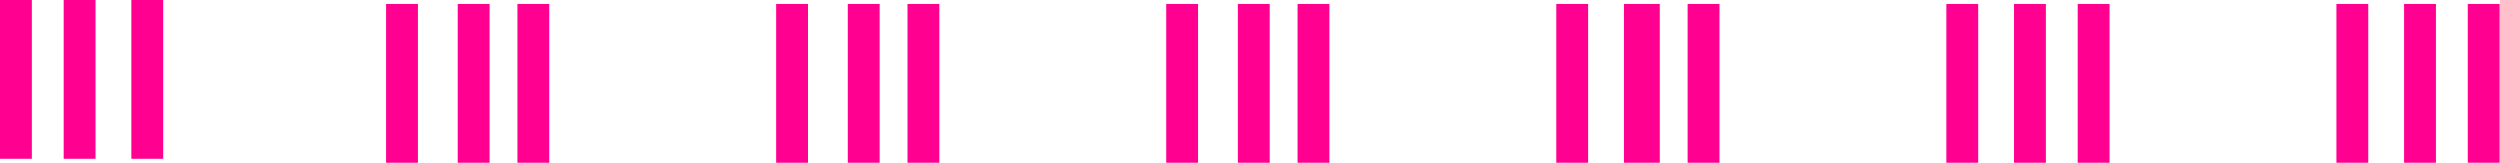
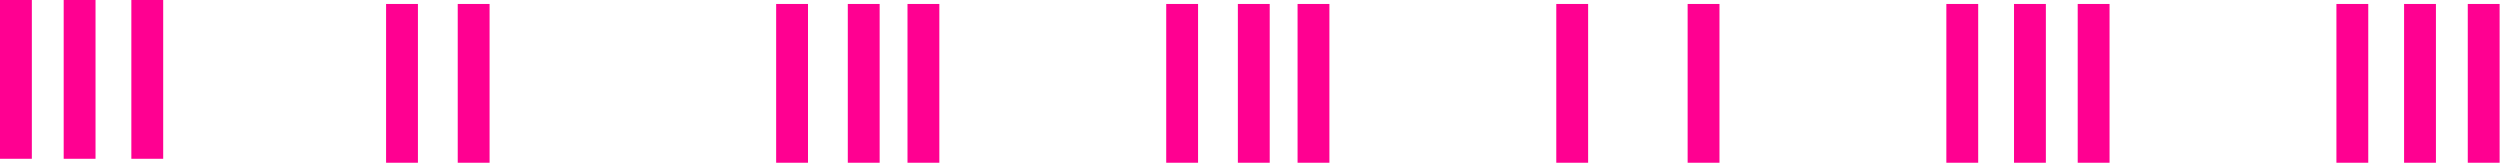
<svg xmlns="http://www.w3.org/2000/svg" xmlns:ns1="http://sodipodi.sourceforge.net/DTD/sodipodi-0.dtd" xmlns:ns2="http://www.inkscape.org/namespaces/inkscape" version="1.0" width="166.218mm" height="10.846mm" id="svg47" ns1:docname="FSA05457.WMF">
  <ns1:namedview pagecolor="#ffffff" bordercolor="#666666" borderopacity="1" objecttolerance="10" gridtolerance="10" guidetolerance="10" ns2:pageopacity="0" ns2:pageshadow="2" ns2:window-width="640" ns2:window-height="480" id="namedview49" />
  <defs id="defs3">
    <pattern id="WMFhbasepattern" patternUnits="userSpaceOnUse" width="6" height="6" x="0" y="0" />
  </defs>
  <path style="fill:#ff0091;fill-rule:evenodd;fill-opacity:1;stroke:none;" d="  M 0,0   L 8.002,0   L 8.002,39.899   L 0,39.899   L 0,0  z " id="path5" />
  <path style="fill:#ff0091;fill-rule:evenodd;fill-opacity:1;stroke:none;" d="  M 16.003,0   L 24.005,0   L 24.005,39.899   L 16.003,39.899   L 16.003,0  z " id="path7" />
  <path style="fill:#ff0091;fill-rule:evenodd;fill-opacity:1;stroke:none;" d="  M 33.007,0   L 41.008,0   L 41.008,39.899   L 33.007,39.899   L 33.007,0  z " id="path9" />
  <path style="fill:#ff0091;fill-rule:evenodd;fill-opacity:1;stroke:none;" d="  M 628.128,0.997   L 620.126,0.997   L 620.126,40.896   L 628.128,40.896   L 628.128,0.997  z " id="path11" />
  <path style="fill:#ff0091;fill-rule:evenodd;fill-opacity:1;stroke:none;" d="  M 612.125,0.997   L 604.123,0.997   L 604.123,40.896   L 612.125,40.896   L 612.125,0.997  z " id="path13" />
  <path style="fill:#ff0091;fill-rule:evenodd;fill-opacity:1;stroke:none;" d="  M 595.121,0.997   L 587.12,0.997   L 587.12,40.896   L 595.121,40.896   L 595.121,0.997  z " id="path15" />
  <path style="fill:#ff0091;fill-rule:evenodd;fill-opacity:1;stroke:none;" d="  M 530.108,0.997   L 522.106,0.997   L 522.106,40.896   L 530.108,40.896   L 530.108,0.997  z " id="path17" />
  <path style="fill:#ff0091;fill-rule:evenodd;fill-opacity:1;stroke:none;" d="  M 514.105,0.997   L 506.103,0.997   L 506.103,40.896   L 514.105,40.896   L 514.105,0.997  z " id="path19" />
  <path style="fill:#ff0091;fill-rule:evenodd;fill-opacity:1;stroke:none;" d="  M 497.101,0.997   L 489.1,0.997   L 489.1,40.896   L 497.101,40.896   L 497.101,0.997  z " id="path21" />
  <path style="fill:#ff0091;fill-rule:evenodd;fill-opacity:1;stroke:none;" d="  M 432.088,0.997   L 424.086,0.997   L 424.086,40.896   L 432.088,40.896   L 432.088,0.997  z " id="path23" />
-   <path style="fill:#ff0091;fill-rule:evenodd;fill-opacity:1;stroke:none;" d="  M 417.085,0.997   L 408.083,0.997   L 408.083,40.896   L 417.085,40.896   L 417.085,0.997  z " id="path25" />
  <path style="fill:#ff0091;fill-rule:evenodd;fill-opacity:1;stroke:none;" d="  M 399.081,0.997   L 391.08,0.997   L 391.08,40.896   L 399.081,40.896   L 399.081,0.997  z " id="path27" />
  <path style="fill:#ff0091;fill-rule:evenodd;fill-opacity:1;stroke:none;" d="  M 334.068,0.997   L 326.066,0.997   L 326.066,40.896   L 334.068,40.896   L 334.068,0.997  z " id="path29" />
  <path style="fill:#ff0091;fill-rule:evenodd;fill-opacity:1;stroke:none;" d="  M 319.065,0.997   L 311.063,0.997   L 311.063,40.896   L 319.065,40.896   L 319.065,0.997  z " id="path31" />
  <path style="fill:#ff0091;fill-rule:evenodd;fill-opacity:1;stroke:none;" d="  M 301.061,0.997   L 293.06,0.997   L 293.06,40.896   L 301.061,40.896   L 301.061,0.997  z " id="path33" />
  <path style="fill:#ff0091;fill-rule:evenodd;fill-opacity:1;stroke:none;" d="  M 236.048,0.997   L 228.046,0.997   L 228.046,40.896   L 236.048,40.896   L 236.048,0.997  z " id="path35" />
  <path style="fill:#ff0091;fill-rule:evenodd;fill-opacity:1;stroke:none;" d="  M 221.045,0.997   L 213.043,0.997   L 213.043,40.896   L 221.045,40.896   L 221.045,0.997  z " id="path37" />
  <path style="fill:#ff0091;fill-rule:evenodd;fill-opacity:1;stroke:none;" d="  M 203.041,0.997   L 195.04,0.997   L 195.04,40.896   L 203.041,40.896   L 203.041,0.997  z " id="path39" />
-   <path style="fill:#ff0091;fill-rule:evenodd;fill-opacity:1;stroke:none;" d="  M 138.028,0.997   L 130.026,0.997   L 130.026,40.896   L 138.028,40.896   L 138.028,0.997  z " id="path41" />
  <path style="fill:#ff0091;fill-rule:evenodd;fill-opacity:1;stroke:none;" d="  M 123.025,0.997   L 115.023,0.997   L 115.023,40.896   L 123.025,40.896   L 123.025,0.997  z " id="path43" />
  <path style="fill:#ff0091;fill-rule:evenodd;fill-opacity:1;stroke:none;" d="  M 105.021,0.997   L 97.02,0.997   L 97.02,40.896   L 105.021,40.896   L 105.021,0.997  z " id="path45" />
</svg>